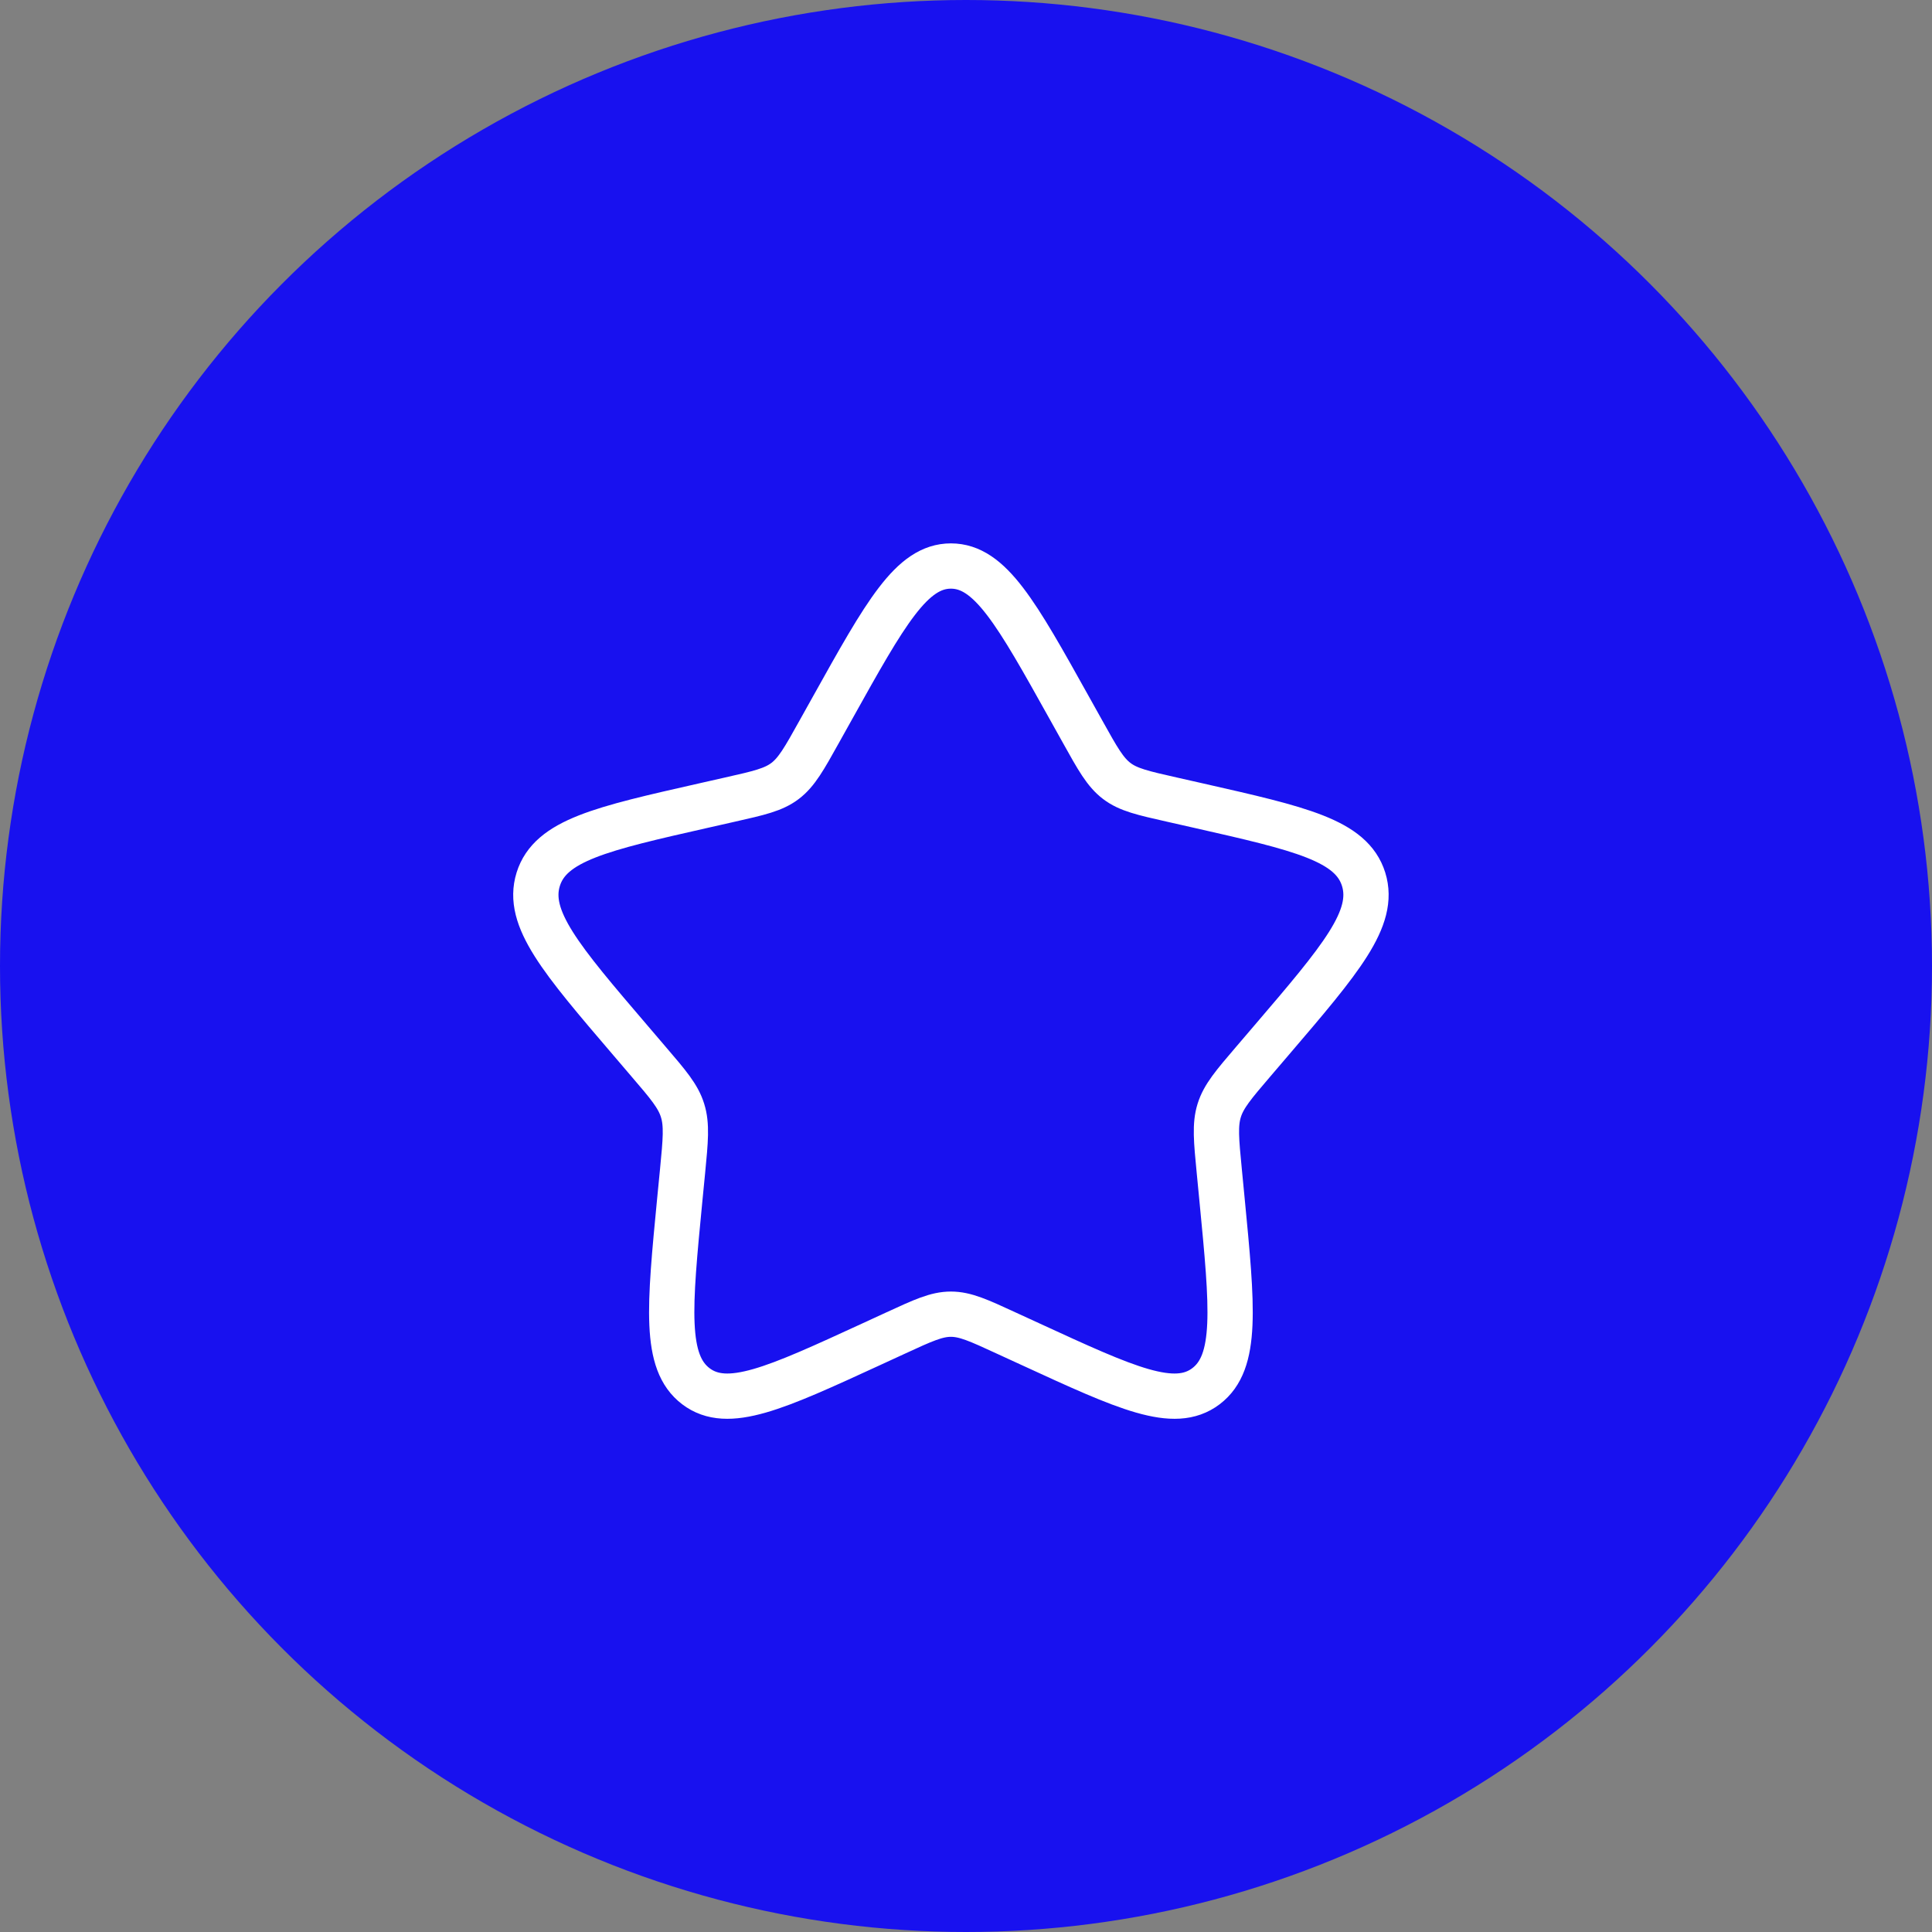
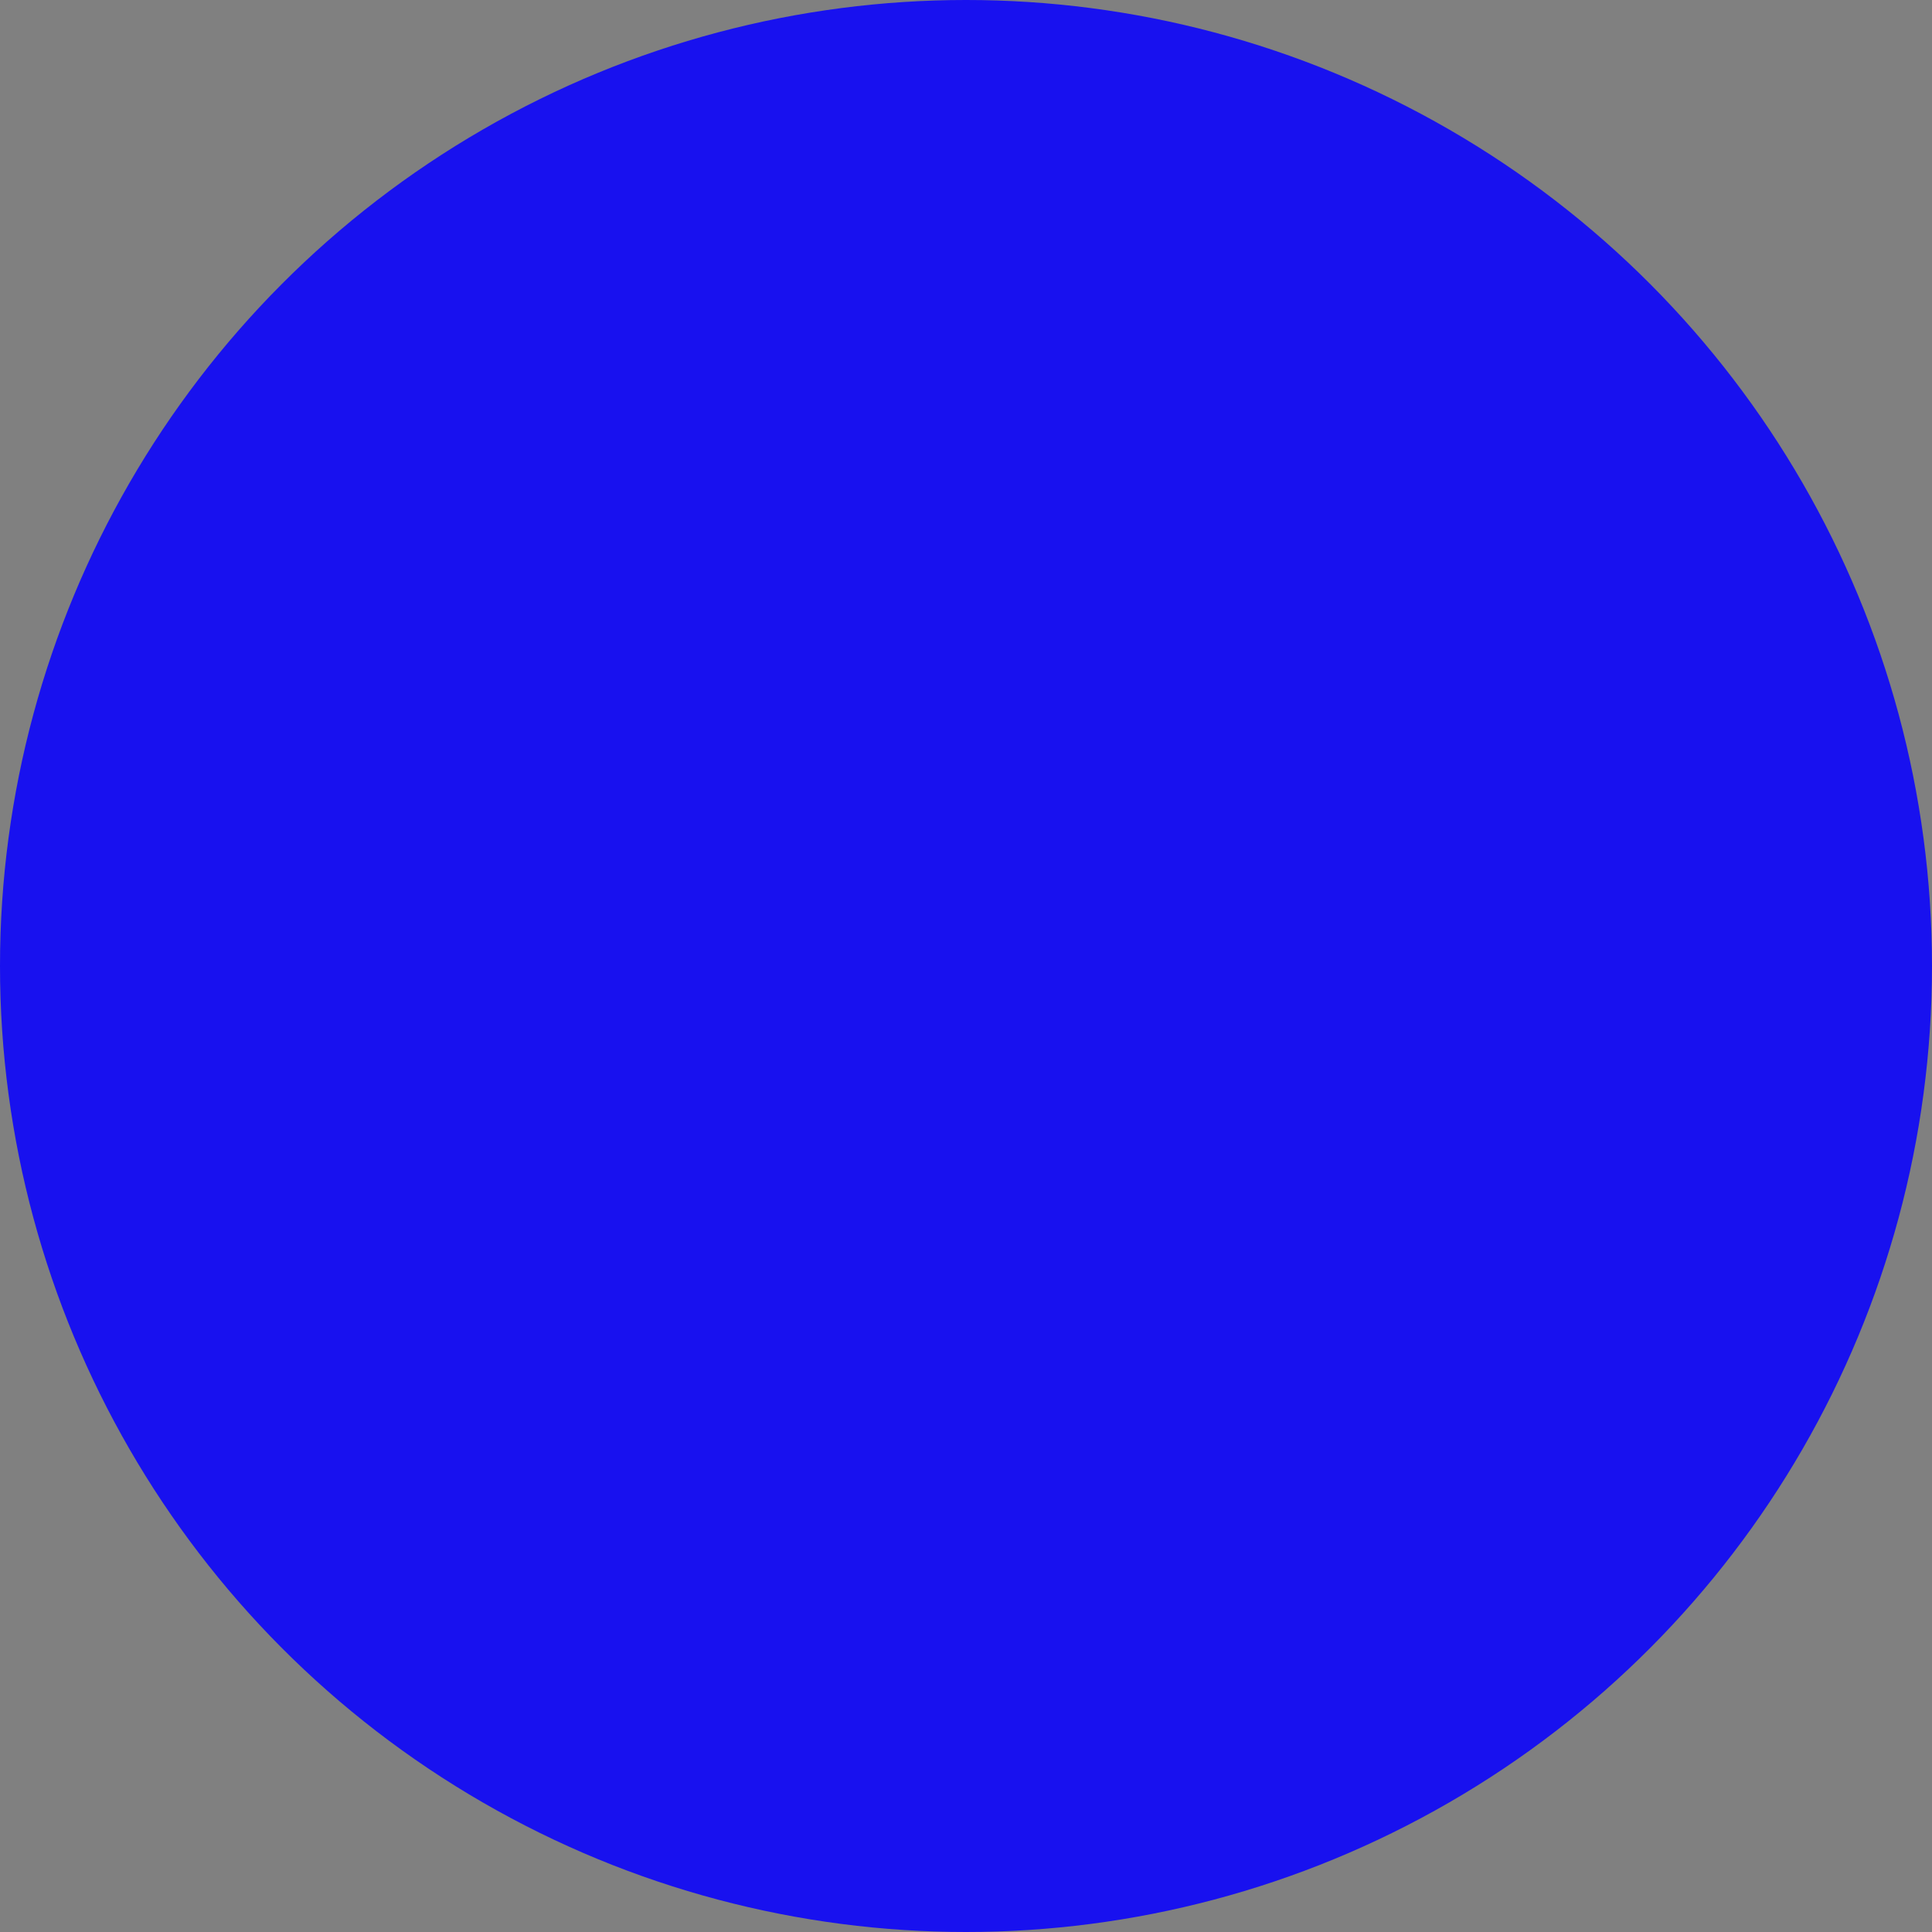
<svg xmlns="http://www.w3.org/2000/svg" width="64" height="64" viewBox="0 0 64 64" fill="none">
  <rect x="0" y="0" width="64" height="64" fill="#808080" stroke="none" />
  <circle cx="32" cy="32" r="32" fill="#1811EF" />
-   <path d="M27.586 23.436C29.328 20.312 30.198 18.75 31.5 18.75C32.802 18.75 33.673 20.312 35.415 23.436L35.866 24.244C36.361 25.133 36.608 25.577 36.993 25.87C37.378 26.163 37.86 26.271 38.822 26.488L39.697 26.686C43.079 27.452 44.769 27.835 45.172 29.128C45.573 30.421 44.421 31.77 42.115 34.466L41.519 35.163C40.864 35.929 40.535 36.313 40.388 36.786C40.241 37.26 40.291 37.772 40.39 38.793L40.48 39.724C40.828 43.323 41.003 45.121 39.95 45.92C38.896 46.72 37.312 45.99 34.147 44.533L33.326 44.156C32.427 43.741 31.977 43.534 31.5 43.534C31.023 43.534 30.574 43.741 29.674 44.156L28.855 44.533C25.688 45.99 24.104 46.719 23.052 45.921C21.998 45.121 22.172 43.323 22.52 39.724L22.611 38.795C22.71 37.772 22.759 37.26 22.611 36.787C22.465 36.313 22.137 35.929 21.482 35.165L20.885 34.466C18.579 31.771 17.427 30.422 17.829 29.128C18.232 27.835 19.923 27.451 23.305 26.686L24.18 26.488C25.141 26.271 25.621 26.163 26.007 25.87C26.392 25.577 26.64 25.133 27.135 24.244L27.586 23.436Z" stroke="white" stroke-width="1.5" />
</svg>